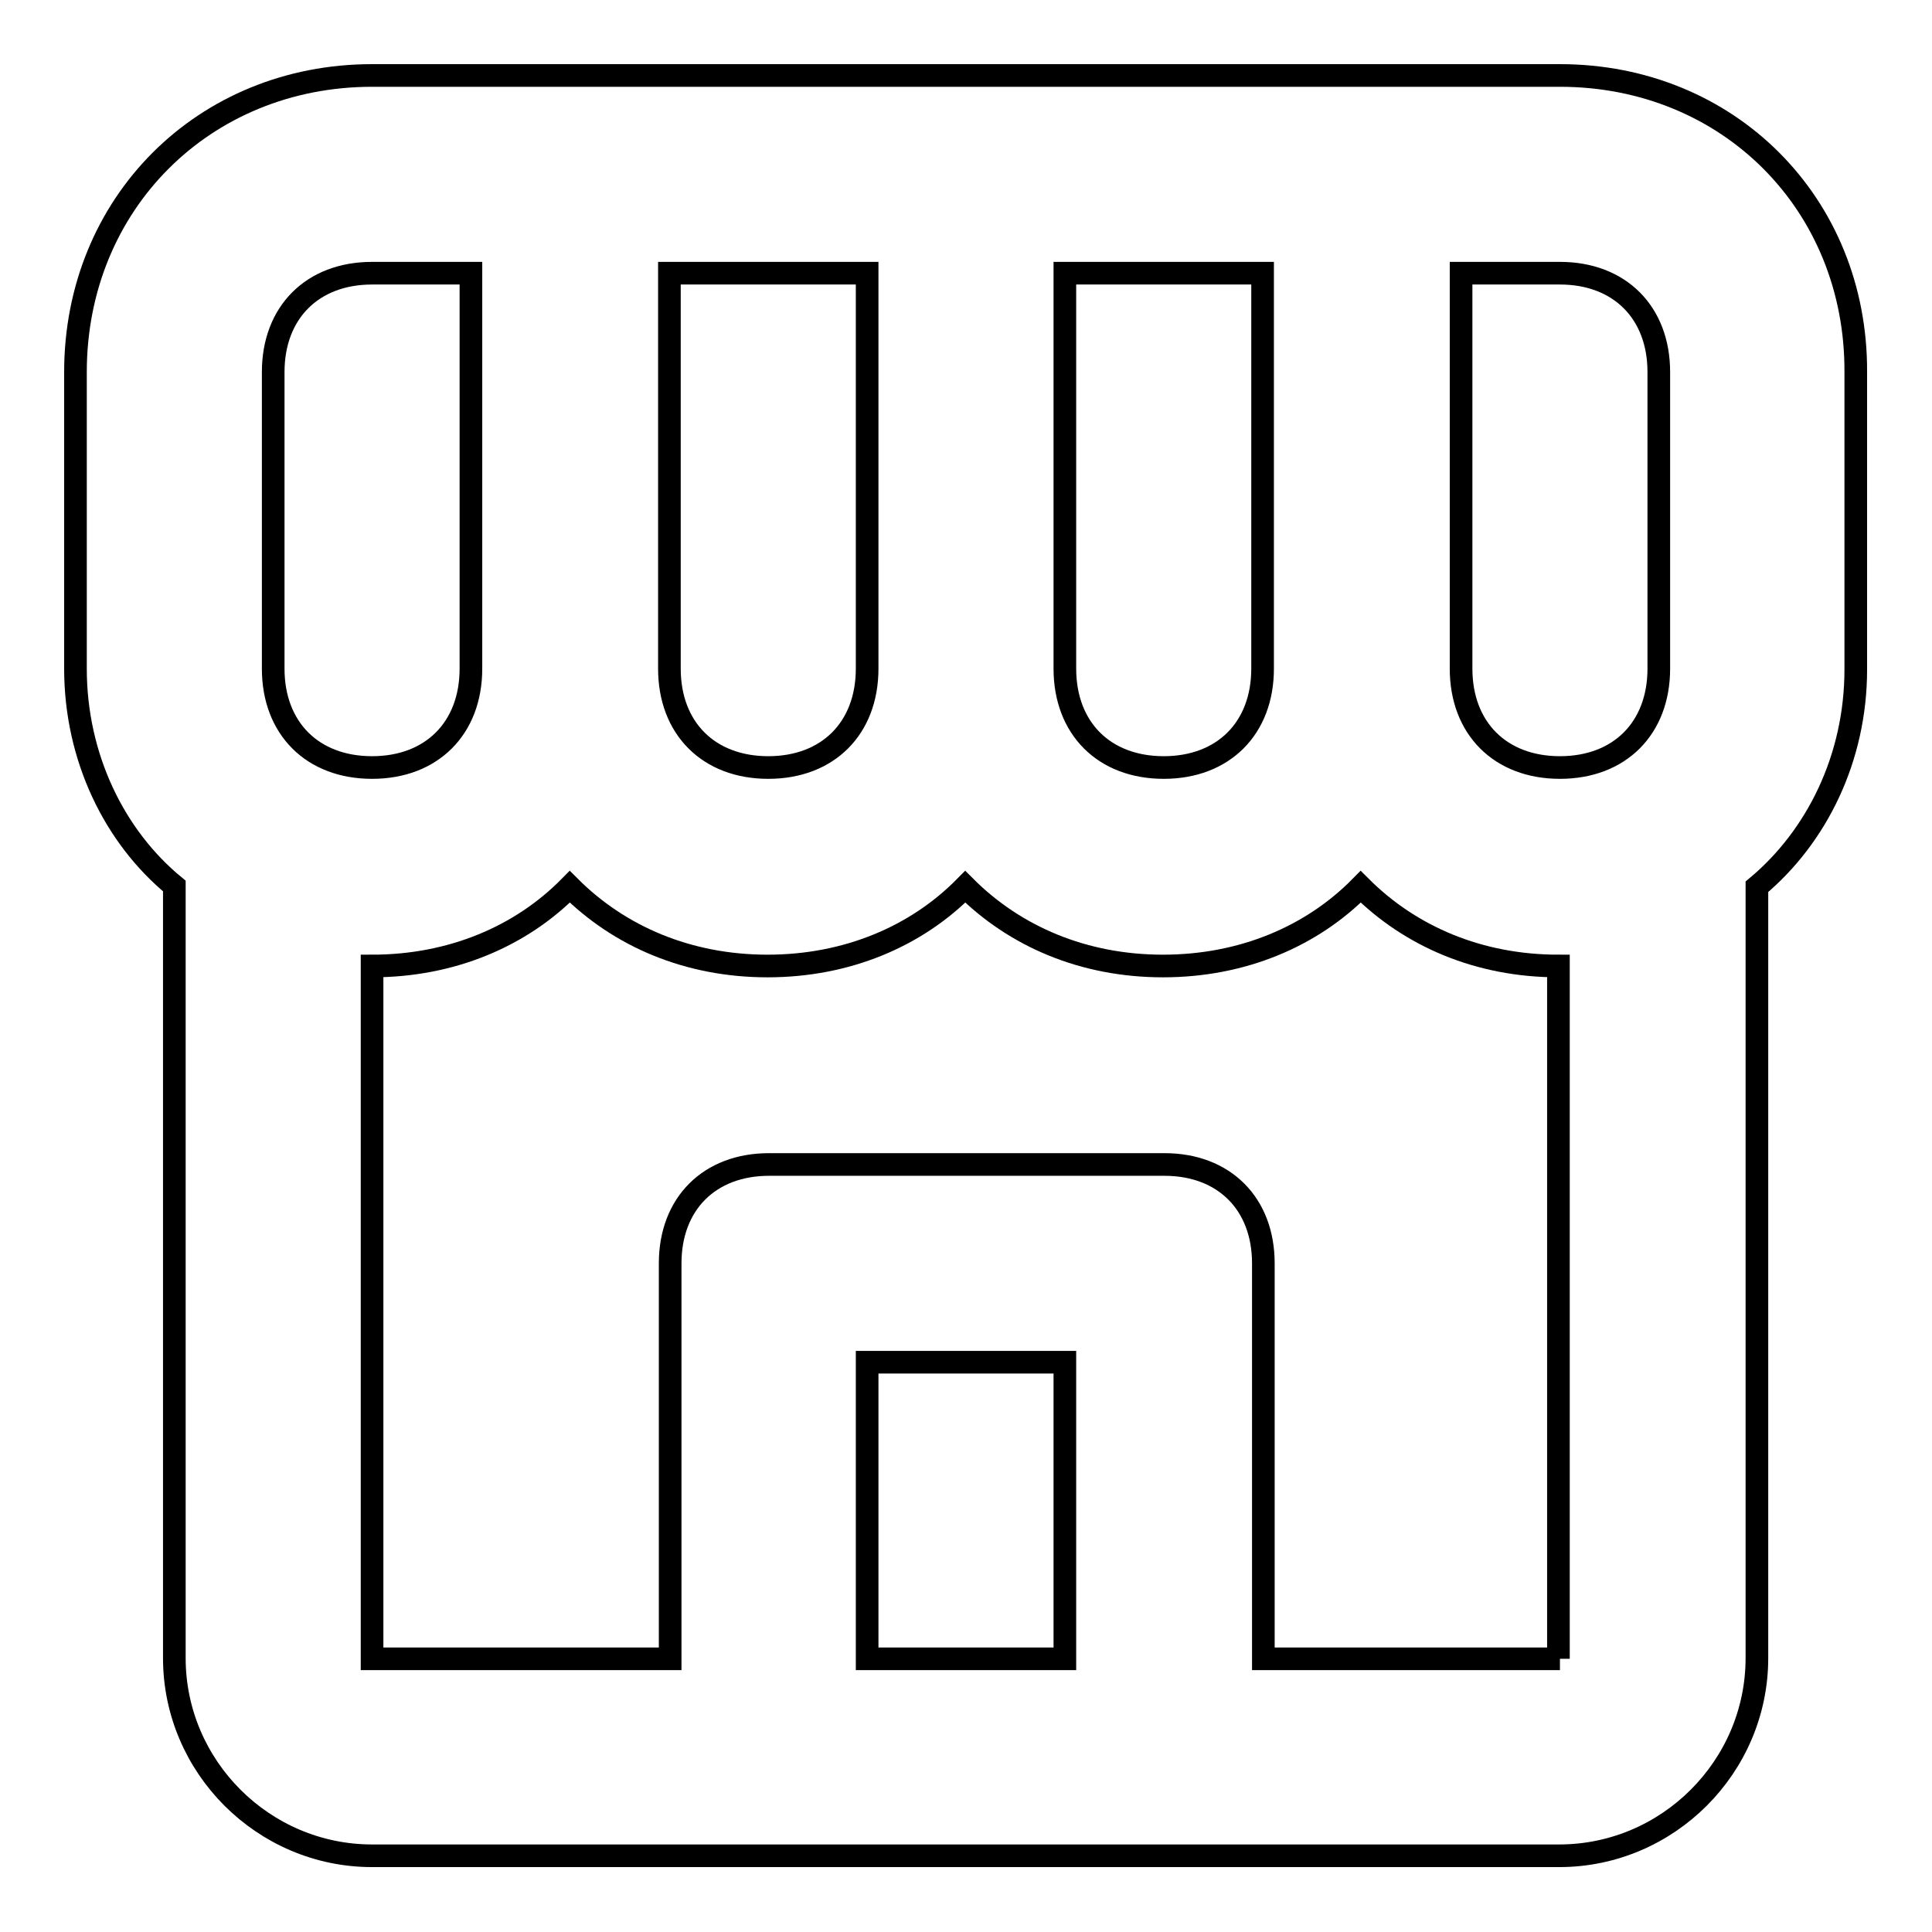
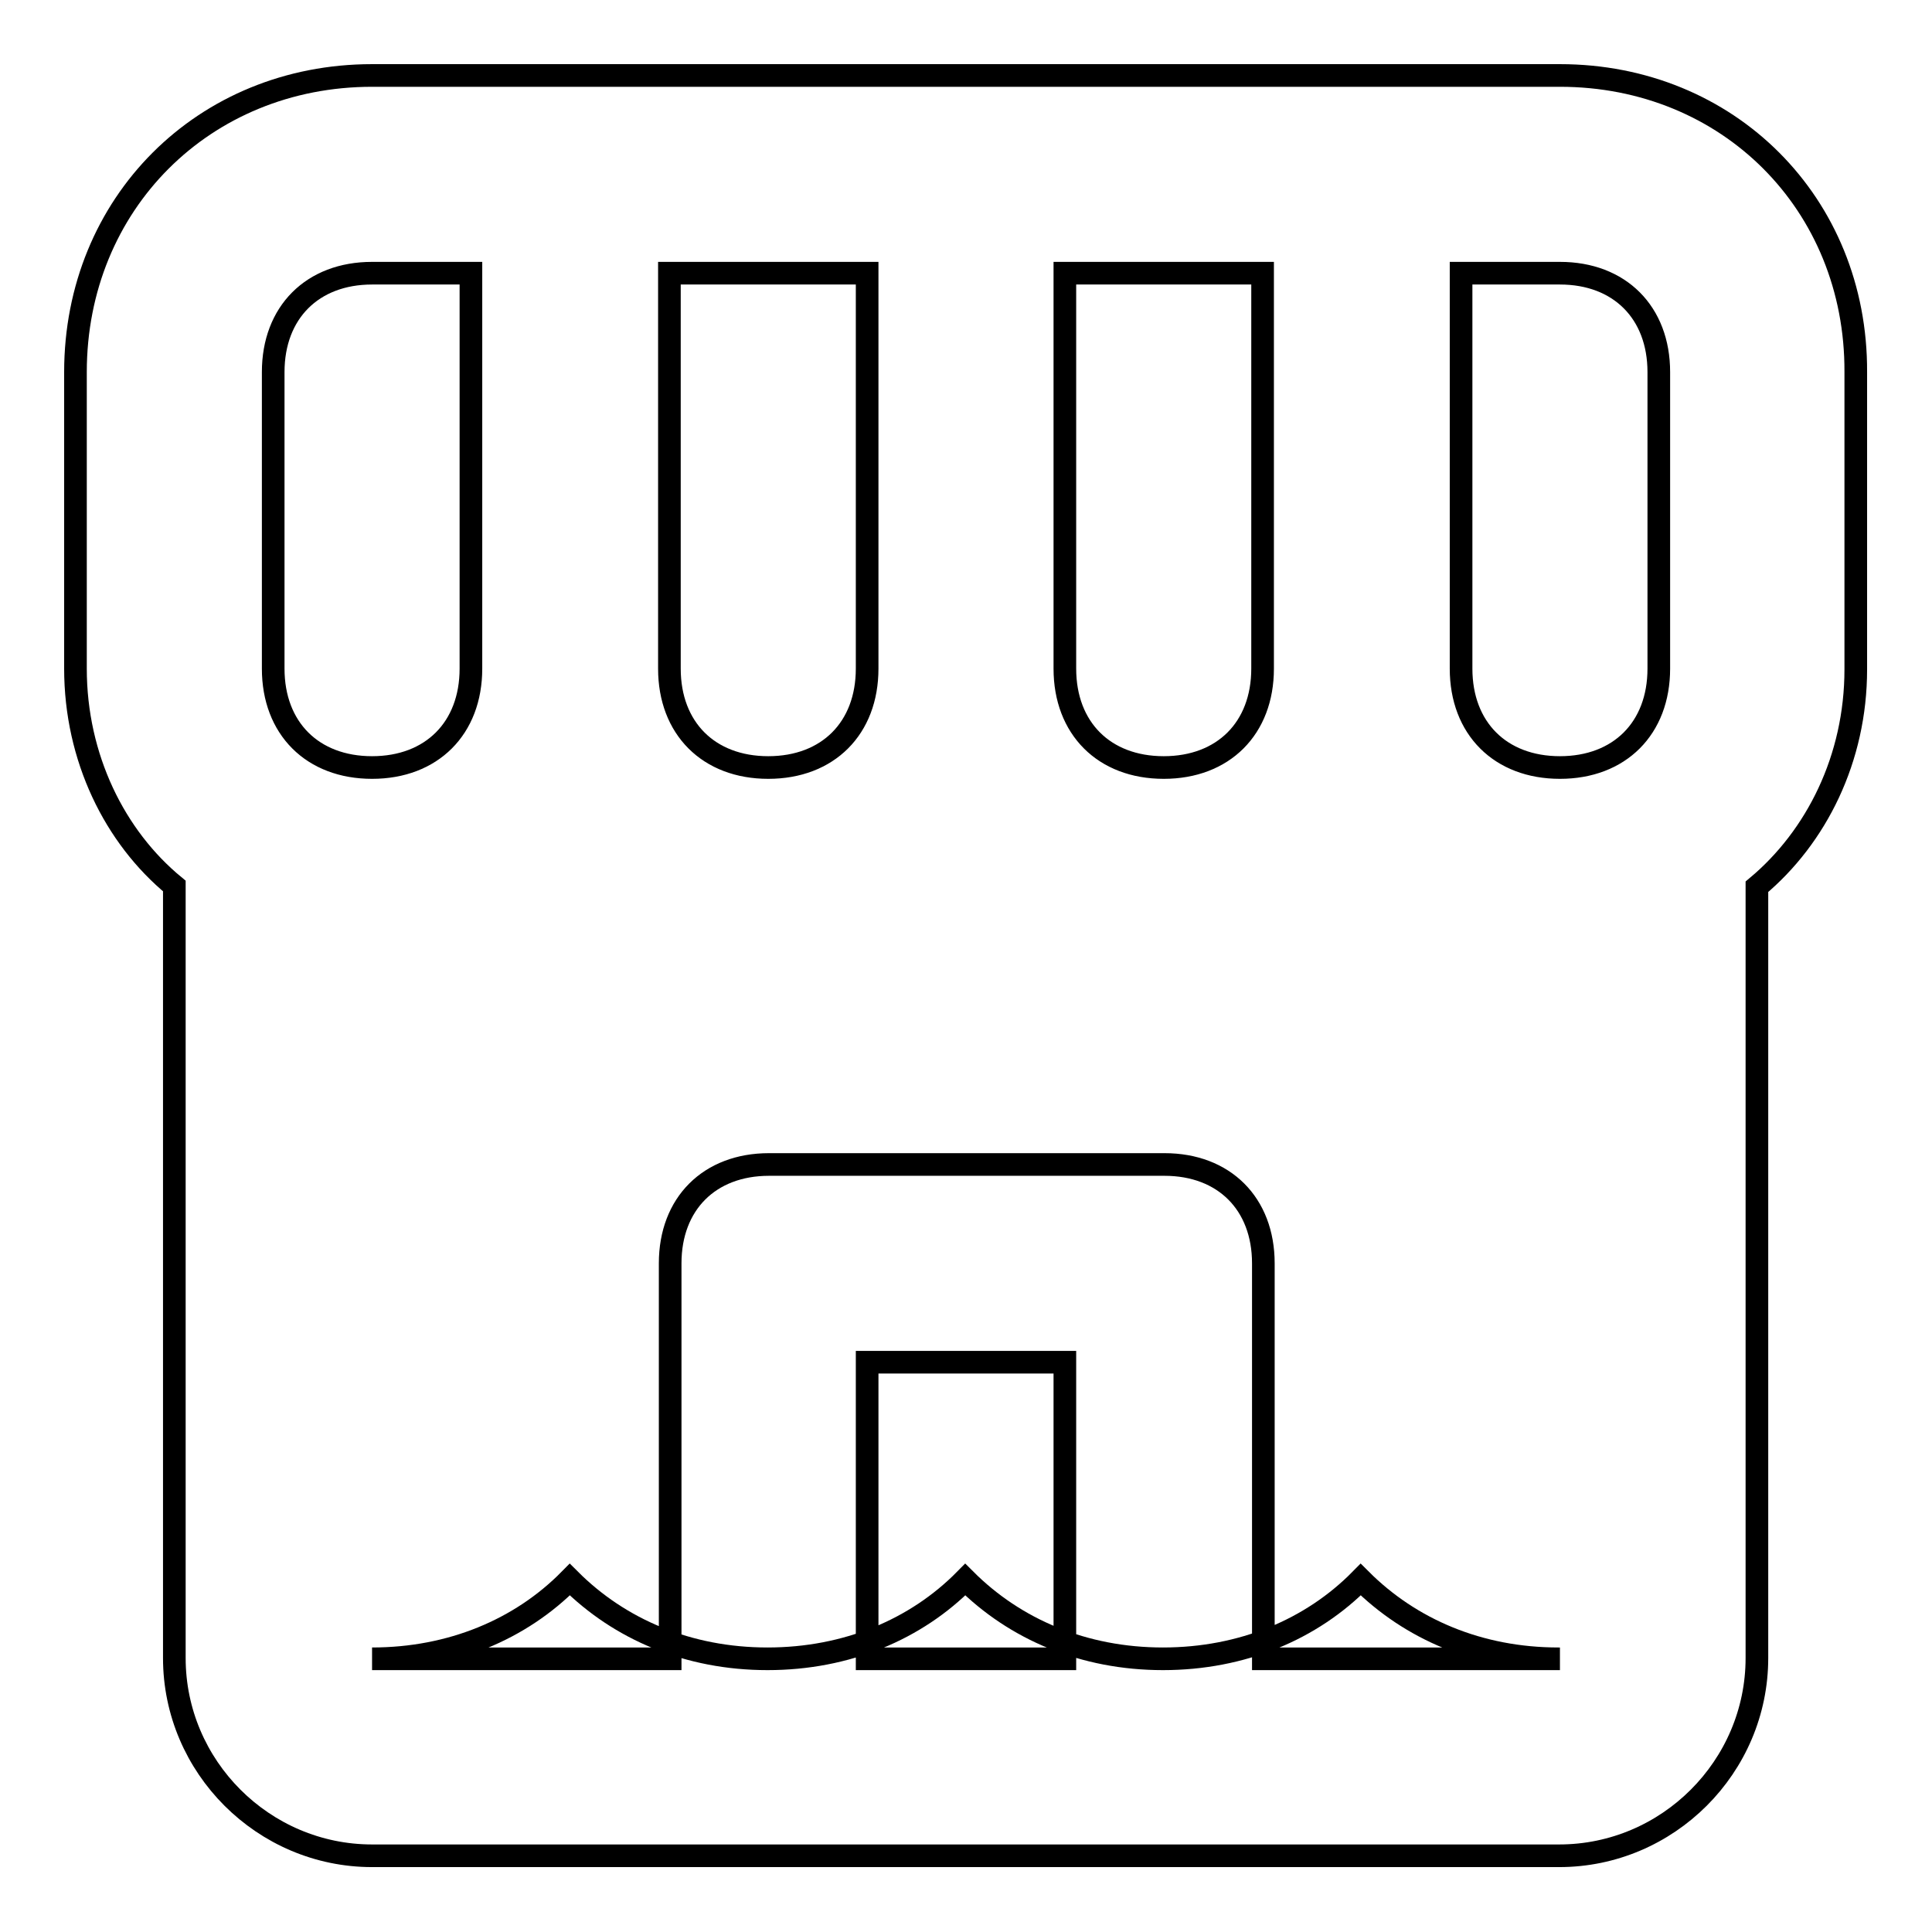
<svg xmlns="http://www.w3.org/2000/svg" version="1.1" x="0px" y="0px" viewBox="0 0 256 256" enable-background="new 0 0 256 256" xml:space="preserve">
  <g>
-     <path stroke-width="3" fill-opacity="0" stroke="#000000" d="M206.7,10H49.3C27,10,10,27,10,49.3v39.3c0,11.8,5.2,22.3,13.1,28.8v102.3c0,14.4,11.8,26.2,26.2,26.2 h157.3c14.4,0,26.2-11.8,26.2-26.2V117.5c7.9-6.6,13.1-17,13.1-28.8V49.3C246,27,229,10,206.7,10z M193.6,36.2h13.1 c7.9,0,13.1,5.2,13.1,13.1v39.3c0,7.9-5.2,13.1-13.1,13.1s-13.1-5.2-13.1-13.1V36.2z M141.1,36.2h26.2v52.4 c0,7.9-5.2,13.1-13.1,13.1c-7.9,0-13.1-5.2-13.1-13.1V36.2z M88.7,36.2h26.2v52.4c0,7.9-5.2,13.1-13.1,13.1s-13.1-5.2-13.1-13.1 V36.2z M36.2,49.3c0-7.9,5.2-13.1,13.1-13.1h13.1v52.4c0,7.9-5.2,13.1-13.1,13.1c-7.9,0-13.1-5.2-13.1-13.1V49.3z M114.9,219.8 v-39.3h26.2v39.3H114.9z M206.7,219.8h-39.3v-52.4c0-7.9-5.2-13.1-13.1-13.1h-52.4c-7.9,0-13.1,5.2-13.1,13.1v52.4H49.3V128 c10.5,0,19.7-3.9,26.2-10.5c6.6,6.6,15.7,10.5,26.2,10.5s19.7-3.9,26.2-10.5c6.6,6.6,15.7,10.5,26.2,10.5 c10.5,0,19.7-3.9,26.2-10.5c6.6,6.6,15.7,10.5,26.2,10.5V219.8z" />
+     <path stroke-width="3" fill-opacity="0" stroke="#000000" d="M206.7,10H49.3C27,10,10,27,10,49.3v39.3c0,11.8,5.2,22.3,13.1,28.8v102.3c0,14.4,11.8,26.2,26.2,26.2 h157.3c14.4,0,26.2-11.8,26.2-26.2V117.5c7.9-6.6,13.1-17,13.1-28.8V49.3C246,27,229,10,206.7,10z M193.6,36.2h13.1 c7.9,0,13.1,5.2,13.1,13.1v39.3c0,7.9-5.2,13.1-13.1,13.1s-13.1-5.2-13.1-13.1V36.2z M141.1,36.2h26.2v52.4 c0,7.9-5.2,13.1-13.1,13.1c-7.9,0-13.1-5.2-13.1-13.1V36.2z M88.7,36.2h26.2v52.4c0,7.9-5.2,13.1-13.1,13.1s-13.1-5.2-13.1-13.1 V36.2z M36.2,49.3c0-7.9,5.2-13.1,13.1-13.1h13.1v52.4c0,7.9-5.2,13.1-13.1,13.1c-7.9,0-13.1-5.2-13.1-13.1V49.3z M114.9,219.8 v-39.3h26.2v39.3H114.9z M206.7,219.8h-39.3v-52.4c0-7.9-5.2-13.1-13.1-13.1h-52.4c-7.9,0-13.1,5.2-13.1,13.1v52.4H49.3c10.5,0,19.7-3.9,26.2-10.5c6.6,6.6,15.7,10.5,26.2,10.5s19.7-3.9,26.2-10.5c6.6,6.6,15.7,10.5,26.2,10.5 c10.5,0,19.7-3.9,26.2-10.5c6.6,6.6,15.7,10.5,26.2,10.5V219.8z" />
  </g>
</svg>